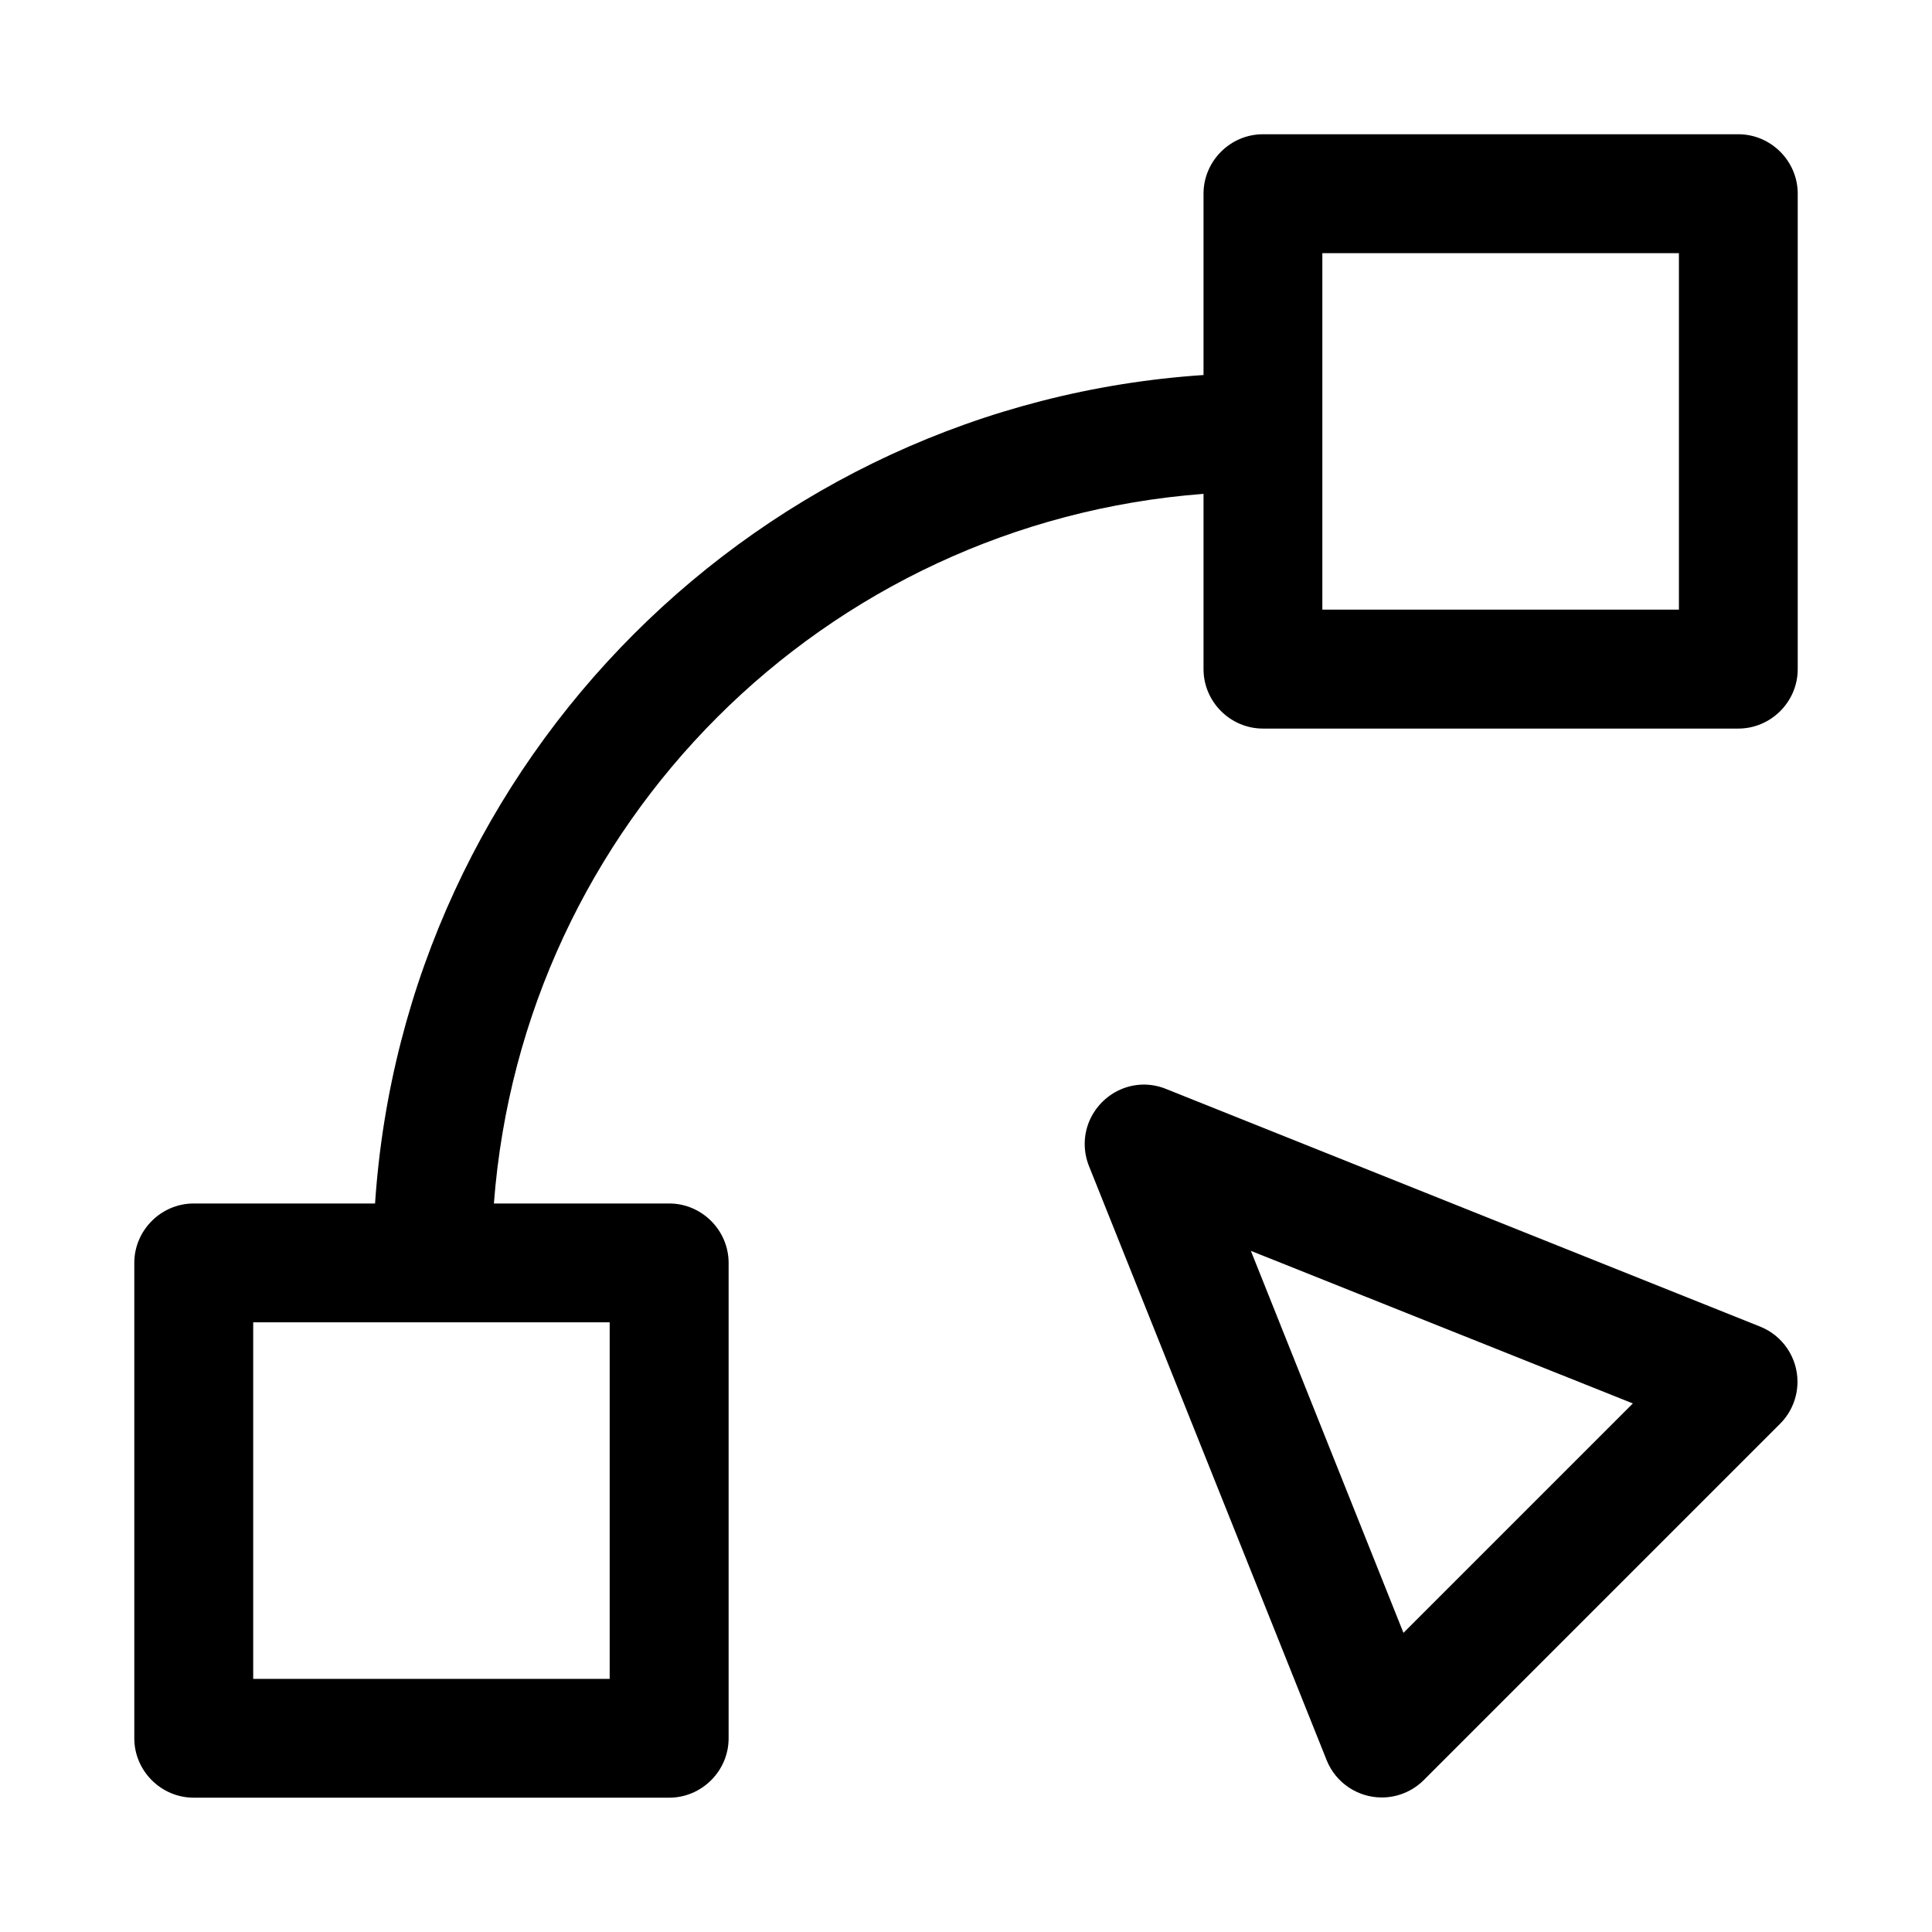
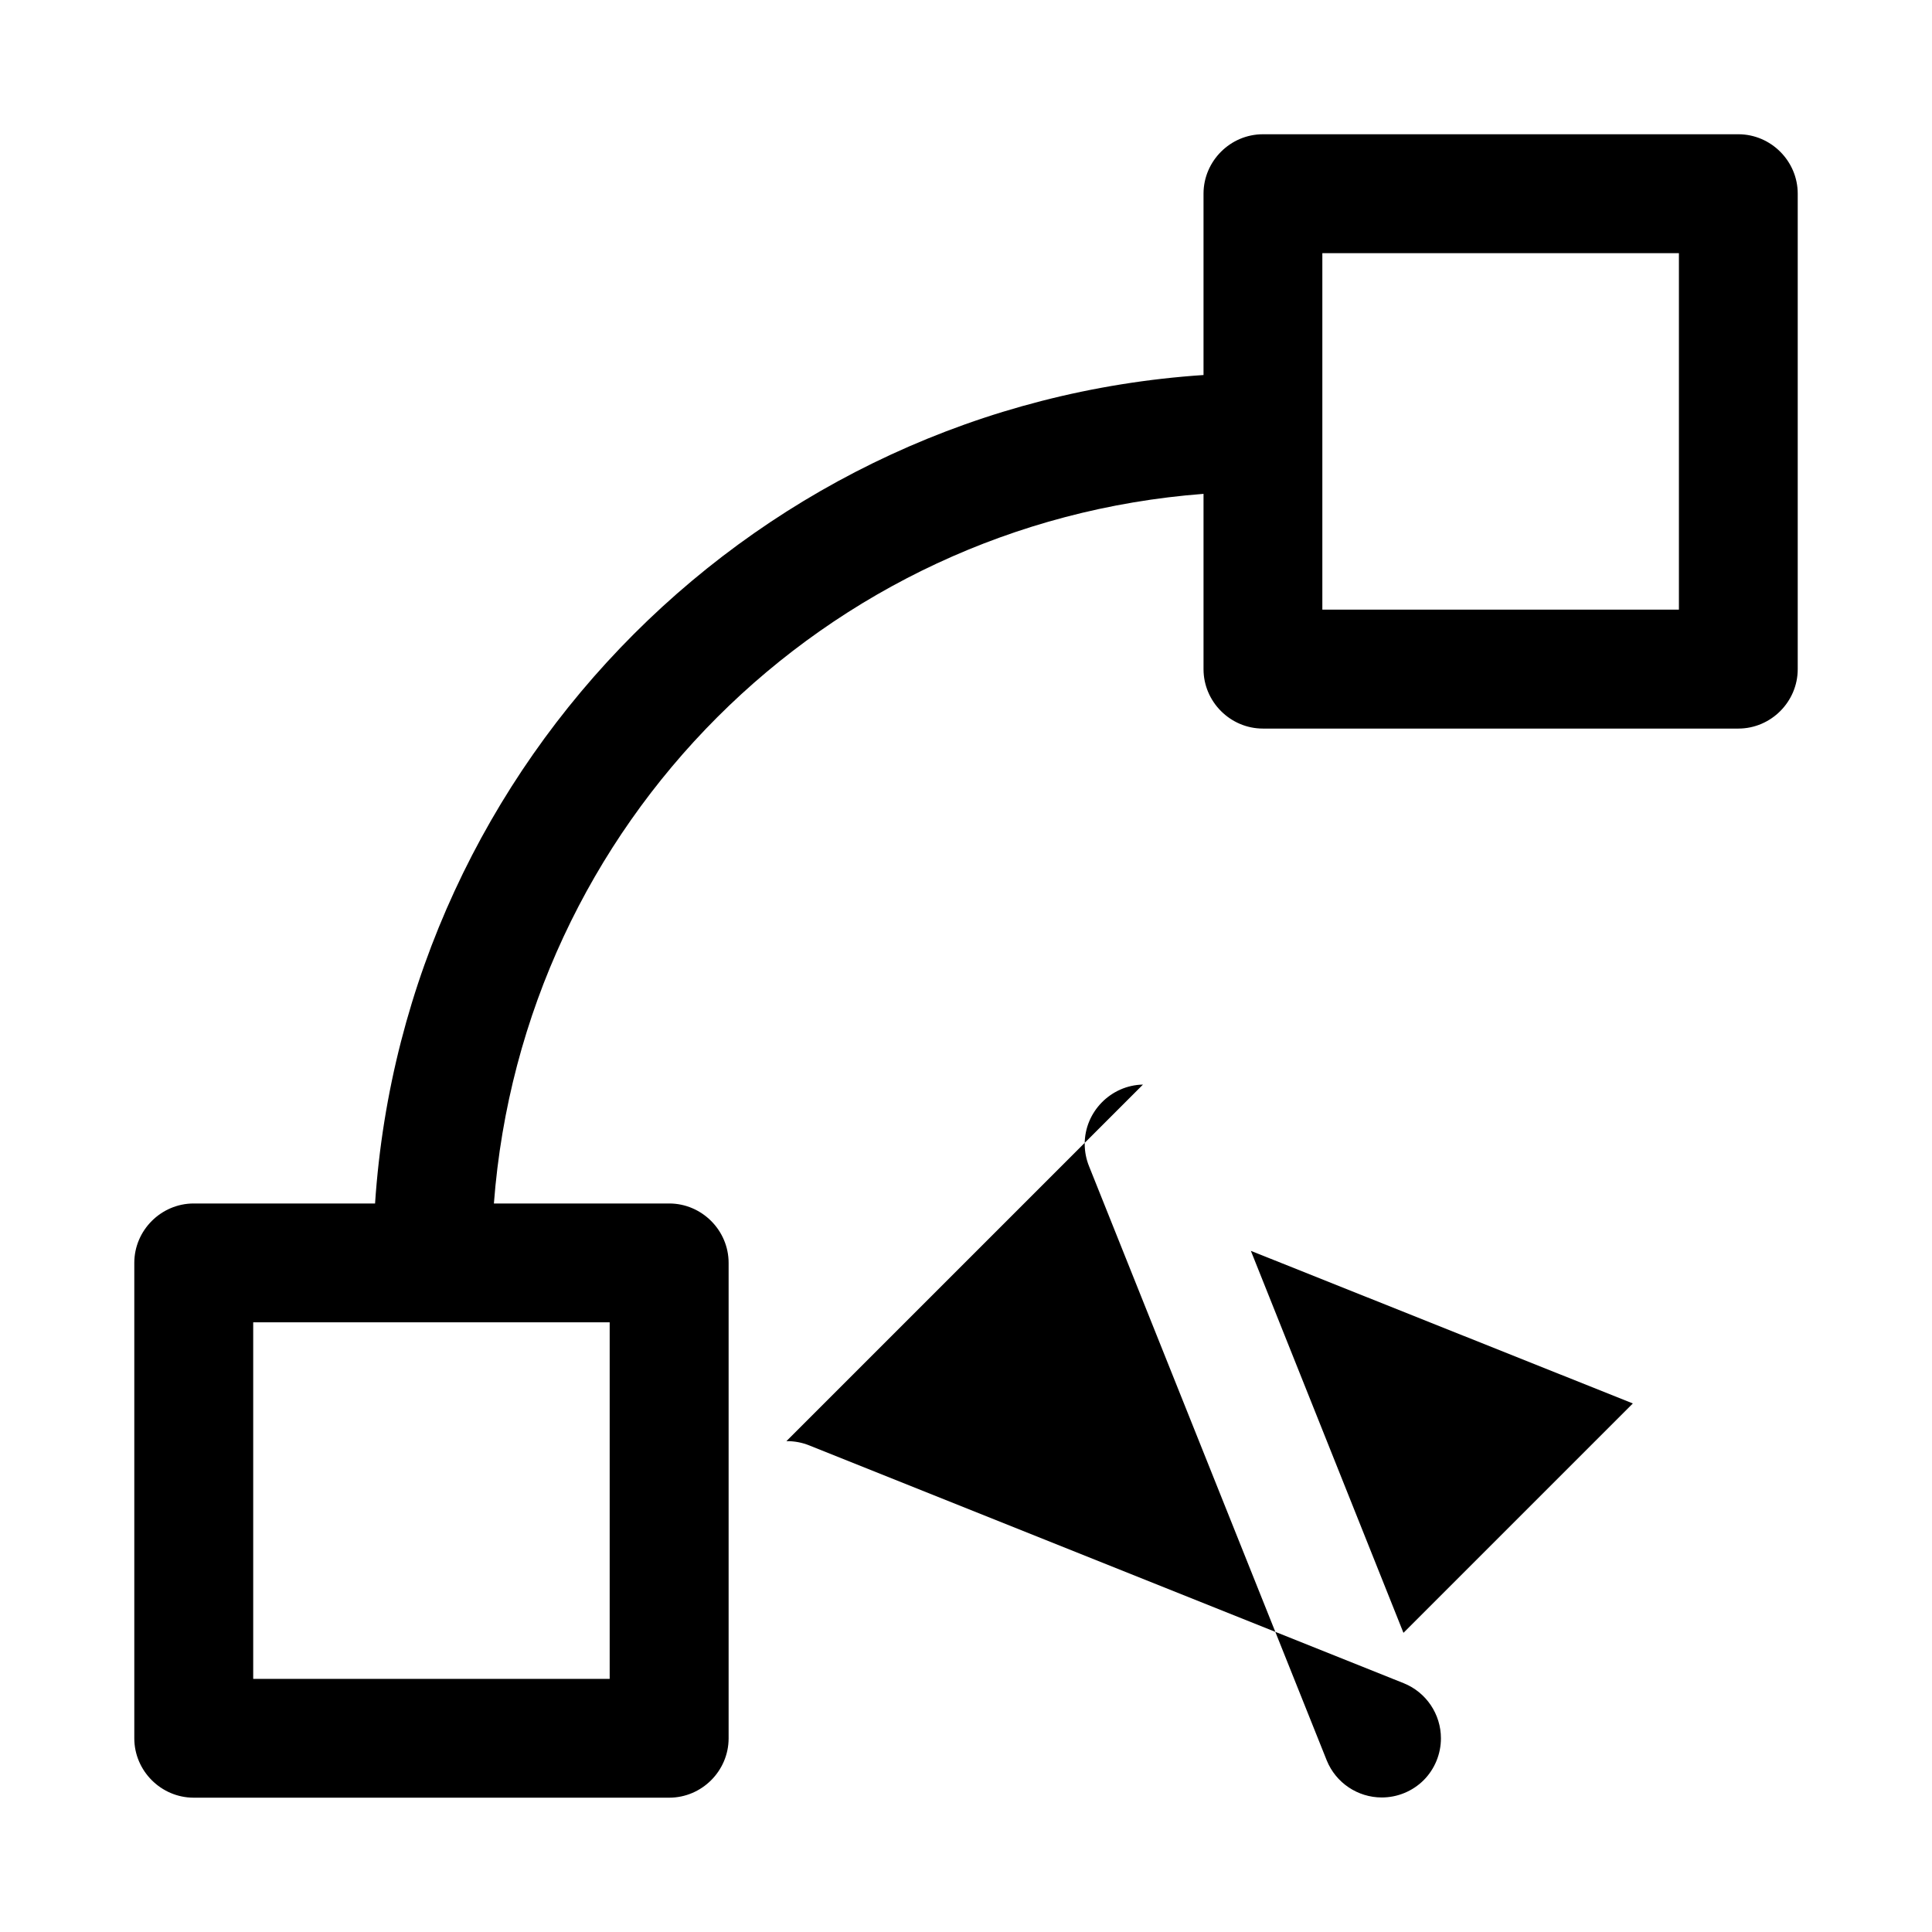
<svg xmlns="http://www.w3.org/2000/svg" fill="#000000" width="800px" height="800px" version="1.1" viewBox="144 144 512 512">
-   <path d="m478.75 179.58h-0.062c-8.613 0-15.707 7.07-15.742 15.684v48.121c-117.61 7.844-211.71 101.95-219.55 219.55h-48.121c-8.613 0.035-15.684 7.129-15.684 15.742v0.062 125.98c0.031 8.59 7.09 15.652 15.684 15.684h125.98 0.094c8.617 0 15.715-7.066 15.742-15.684v-125.98-0.062c0-8.633-7.106-15.742-15.742-15.742h-0.094-46.367c7.66-100.55 87.508-180.4 188.06-188.06v46.367 0.094c0 8.637 7.109 15.742 15.742 15.742h0.062 125.98c8.617-0.027 15.684-7.125 15.684-15.742v-0.094-125.98c-0.031-8.594-7.094-15.652-15.684-15.684zm15.684 31.516h94.496v94.469h-94.496zm-47.535 220.33c-8.52 0.164-15.441 7.215-15.441 15.738 0 2.012 0.391 4.012 1.141 5.879l63.008 157.5c2.406 5.918 8.188 9.805 14.578 9.805 4.152 0 8.148-1.645 11.098-4.578l94.492-94.492c2.934-2.949 4.578-6.945 4.578-11.098 0-6.391-3.887-12.172-9.805-14.578l-157.5-63.008c-1.953-0.797-4.043-1.195-6.148-1.168zm28.594 44.062 101.23 40.438-60.793 60.793zm-264.39 18.941h94.469v94.496h-94.469z" fill-rule="evenodd" />
+   <path d="m478.75 179.58h-0.062c-8.613 0-15.707 7.07-15.742 15.684v48.121c-117.61 7.844-211.71 101.95-219.55 219.55h-48.121c-8.613 0.035-15.684 7.129-15.684 15.742v0.062 125.98c0.031 8.59 7.09 15.652 15.684 15.684h125.98 0.094c8.617 0 15.715-7.066 15.742-15.684v-125.98-0.062c0-8.633-7.106-15.742-15.742-15.742h-0.094-46.367c7.66-100.55 87.508-180.4 188.06-188.06v46.367 0.094c0 8.637 7.109 15.742 15.742 15.742h0.062 125.98c8.617-0.027 15.684-7.125 15.684-15.742v-0.094-125.98c-0.031-8.594-7.094-15.652-15.684-15.684zm15.684 31.516h94.496v94.469h-94.496zm-47.535 220.33c-8.52 0.164-15.441 7.215-15.441 15.738 0 2.012 0.391 4.012 1.141 5.879l63.008 157.5c2.406 5.918 8.188 9.805 14.578 9.805 4.152 0 8.148-1.645 11.098-4.578c2.934-2.949 4.578-6.945 4.578-11.098 0-6.391-3.887-12.172-9.805-14.578l-157.5-63.008c-1.953-0.797-4.043-1.195-6.148-1.168zm28.594 44.062 101.23 40.438-60.793 60.793zm-264.39 18.941h94.469v94.496h-94.469z" fill-rule="evenodd" />
</svg>